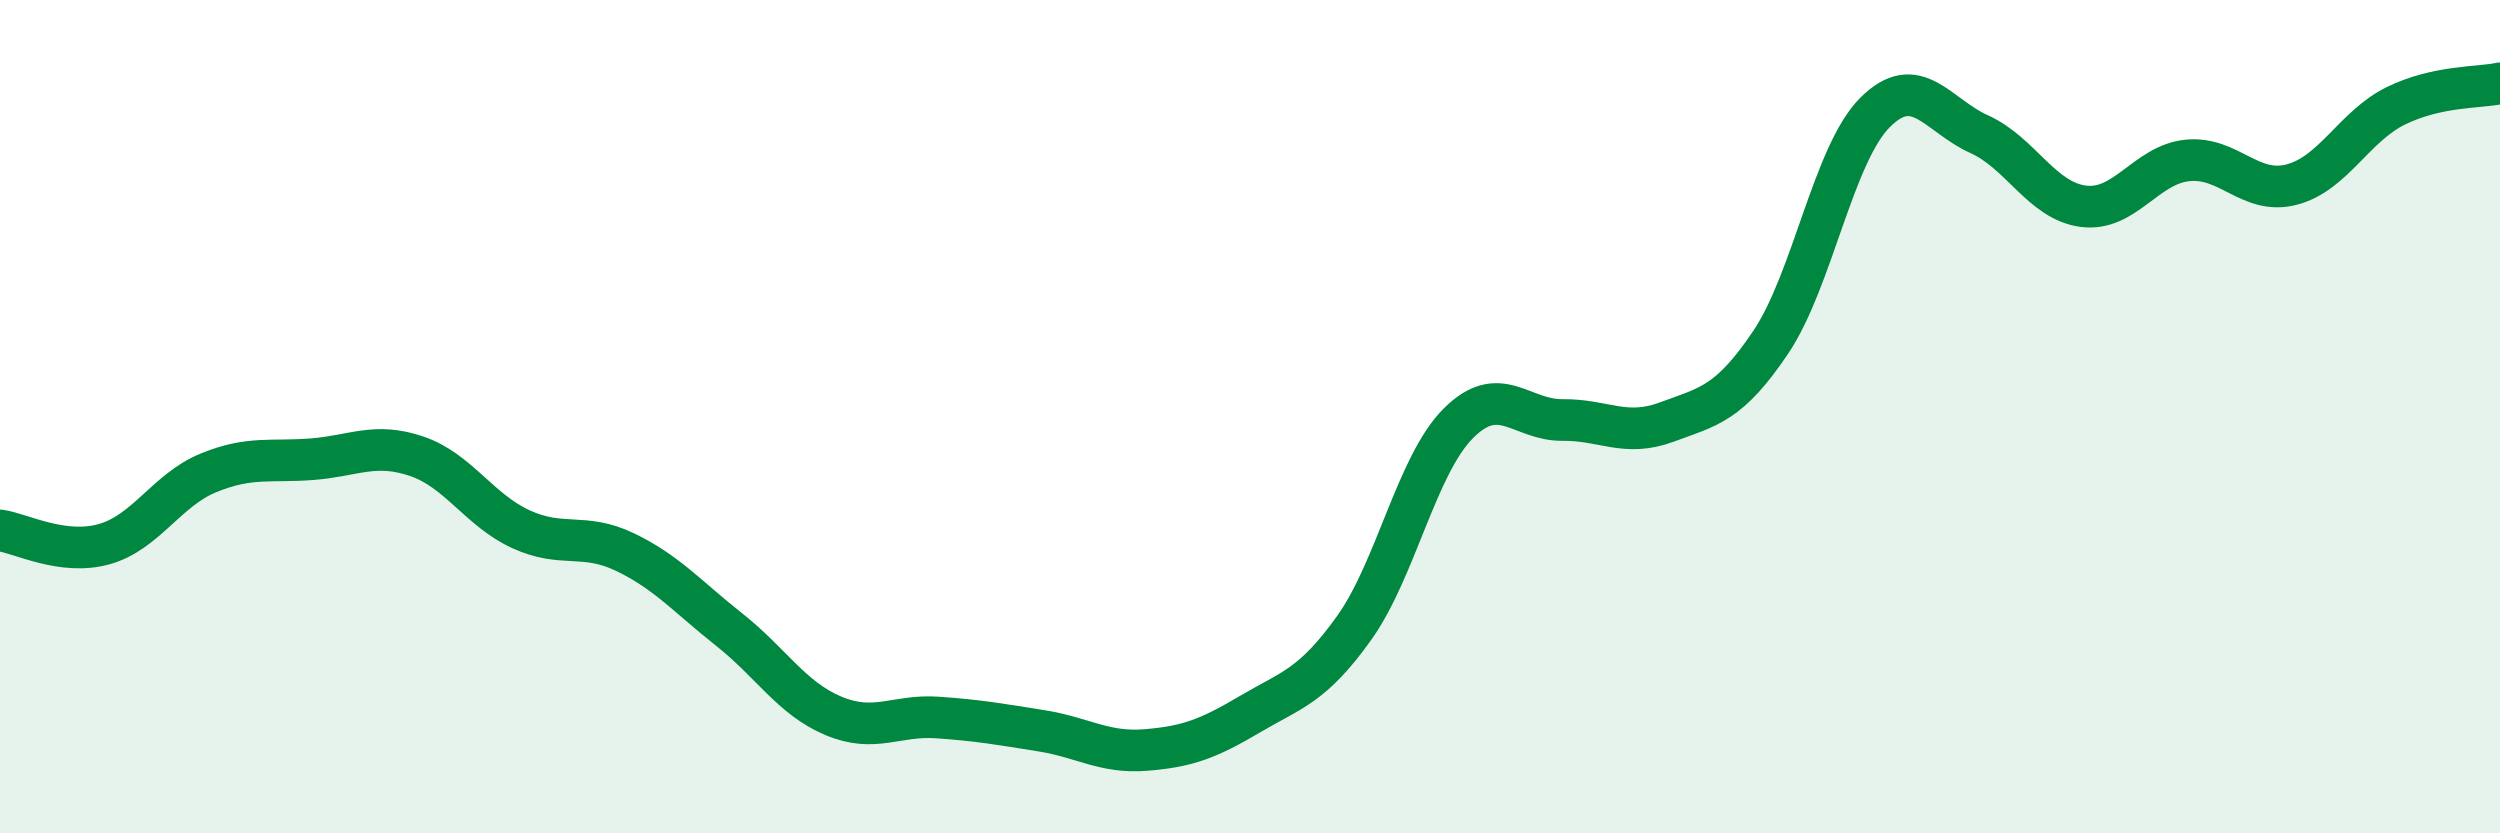
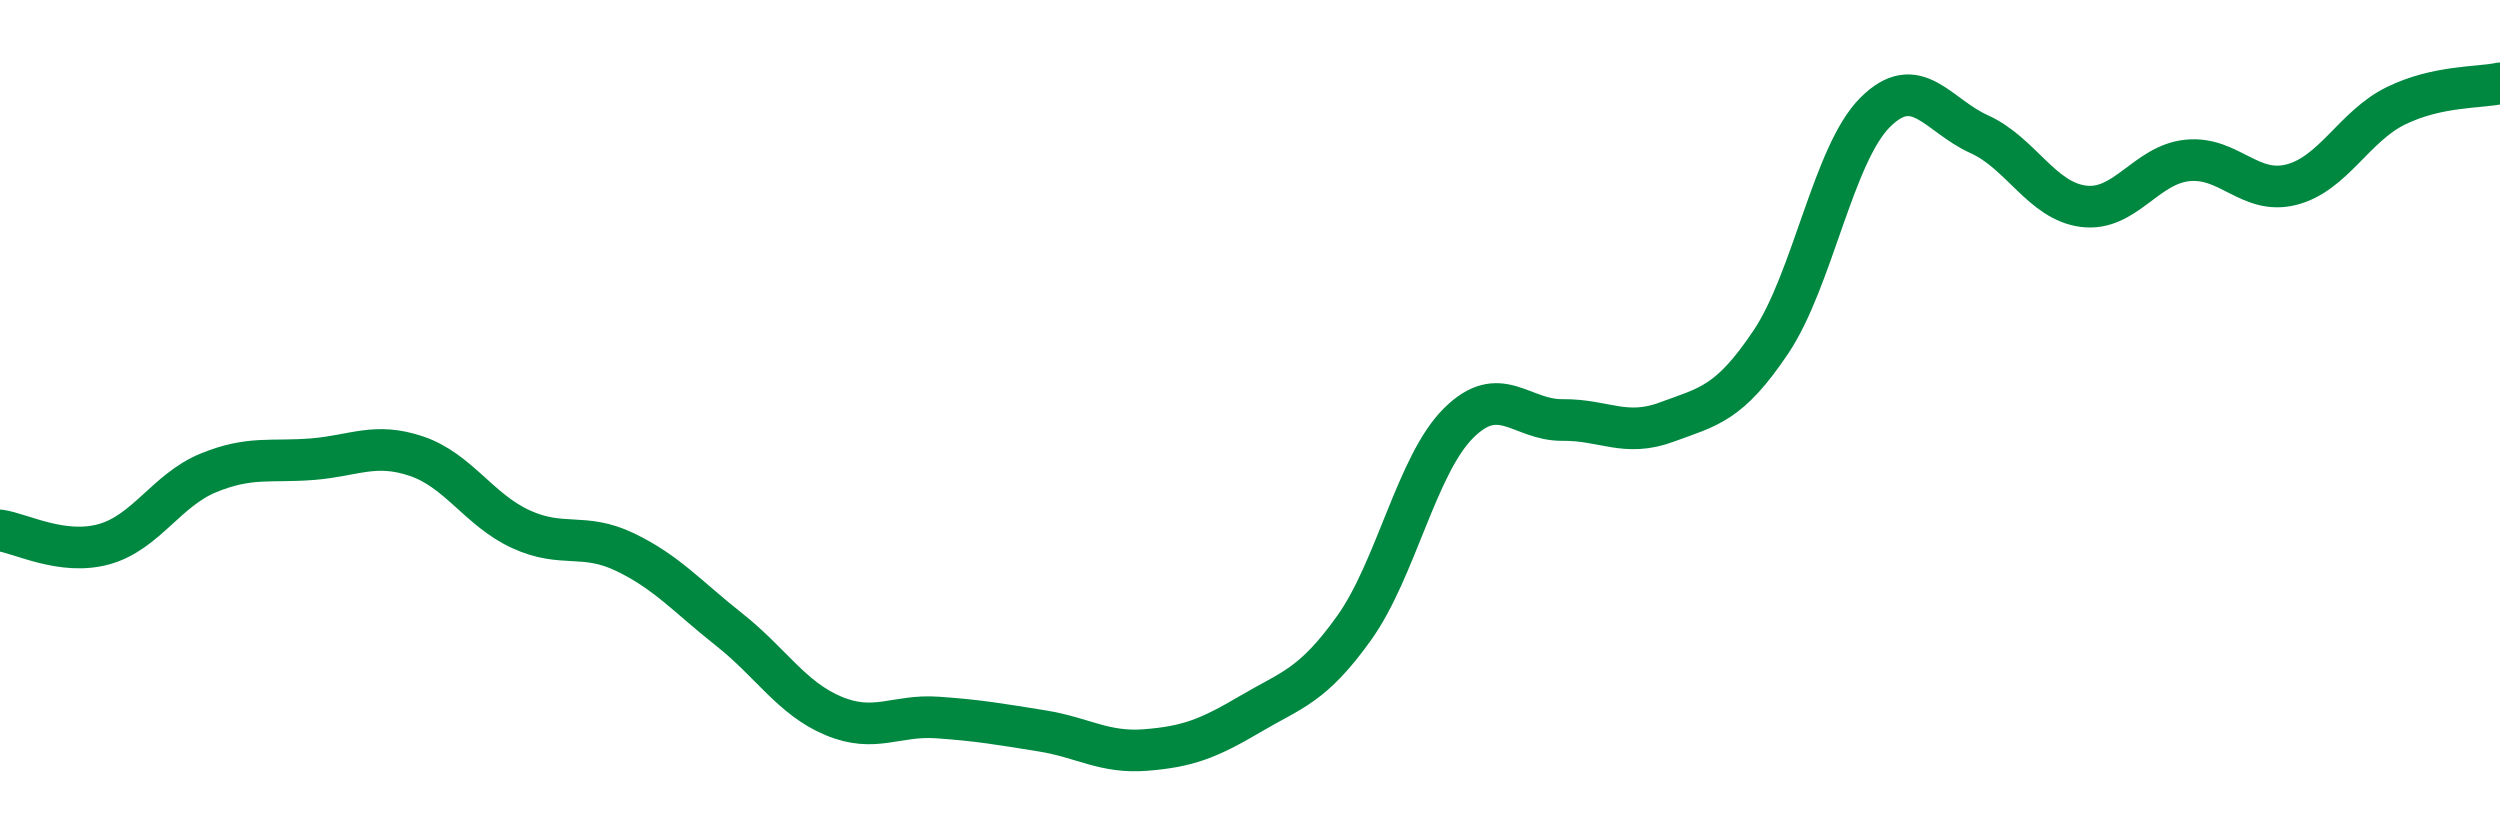
<svg xmlns="http://www.w3.org/2000/svg" width="60" height="20" viewBox="0 0 60 20">
-   <path d="M 0,12.73 C 0.5,12.8 1.5,13.34 2.5,13.06 C 3.5,12.78 4,11.76 5,11.35 C 6,10.94 6.5,11.1 7.5,11.02 C 8.5,10.94 9,10.61 10,10.95 C 11,11.29 11.5,12.24 12.5,12.7 C 13.5,13.16 14,12.77 15,13.25 C 16,13.73 16.5,14.32 17.5,15.11 C 18.5,15.9 19,16.76 20,17.18 C 21,17.6 21.5,17.15 22.5,17.22 C 23.5,17.29 24,17.38 25,17.54 C 26,17.7 26.5,18.08 27.5,18 C 28.5,17.92 29,17.73 30,17.14 C 31,16.55 31.5,16.47 32.5,15.07 C 33.5,13.67 34,11.16 35,10.16 C 36,9.16 36.5,10.09 37.5,10.08 C 38.5,10.07 39,10.5 40,10.13 C 41,9.76 41.5,9.7 42.5,8.21 C 43.5,6.72 44,3.7 45,2.7 C 46,1.7 46.5,2.77 47.5,3.22 C 48.5,3.67 49,4.82 50,4.95 C 51,5.08 51.5,3.95 52.5,3.85 C 53.5,3.75 54,4.69 55,4.43 C 56,4.17 56.5,3.03 57.5,2.54 C 58.5,2.05 59.5,2.11 60,2L60 20L0 20Z" fill="#008740" opacity="0.1" stroke-linecap="round" stroke-linejoin="round" />
  <path d="M 0,12.73 C 0.5,12.8 1.5,13.34 2.5,13.06 C 3.5,12.78 4,11.76 5,11.35 C 6,10.94 6.5,11.1 7.5,11.02 C 8.5,10.94 9,10.61 10,10.95 C 11,11.29 11.5,12.24 12.5,12.7 C 13.5,13.16 14,12.77 15,13.25 C 16,13.73 16.5,14.32 17.5,15.11 C 18.5,15.9 19,16.76 20,17.18 C 21,17.6 21.5,17.15 22.5,17.22 C 23.5,17.29 24,17.38 25,17.54 C 26,17.7 26.5,18.08 27.5,18 C 28.5,17.92 29,17.73 30,17.14 C 31,16.55 31.5,16.47 32.5,15.07 C 33.5,13.67 34,11.16 35,10.16 C 36,9.16 36.5,10.09 37.5,10.08 C 38.5,10.07 39,10.5 40,10.13 C 41,9.76 41.5,9.7 42.5,8.21 C 43.5,6.72 44,3.7 45,2.7 C 46,1.7 46.5,2.77 47.5,3.22 C 48.5,3.67 49,4.82 50,4.95 C 51,5.08 51.5,3.95 52.5,3.85 C 53.5,3.75 54,4.69 55,4.43 C 56,4.17 56.5,3.03 57.5,2.54 C 58.5,2.05 59.5,2.11 60,2" stroke="#008740" stroke-width="1" fill="none" stroke-linecap="round" stroke-linejoin="round" />
</svg>